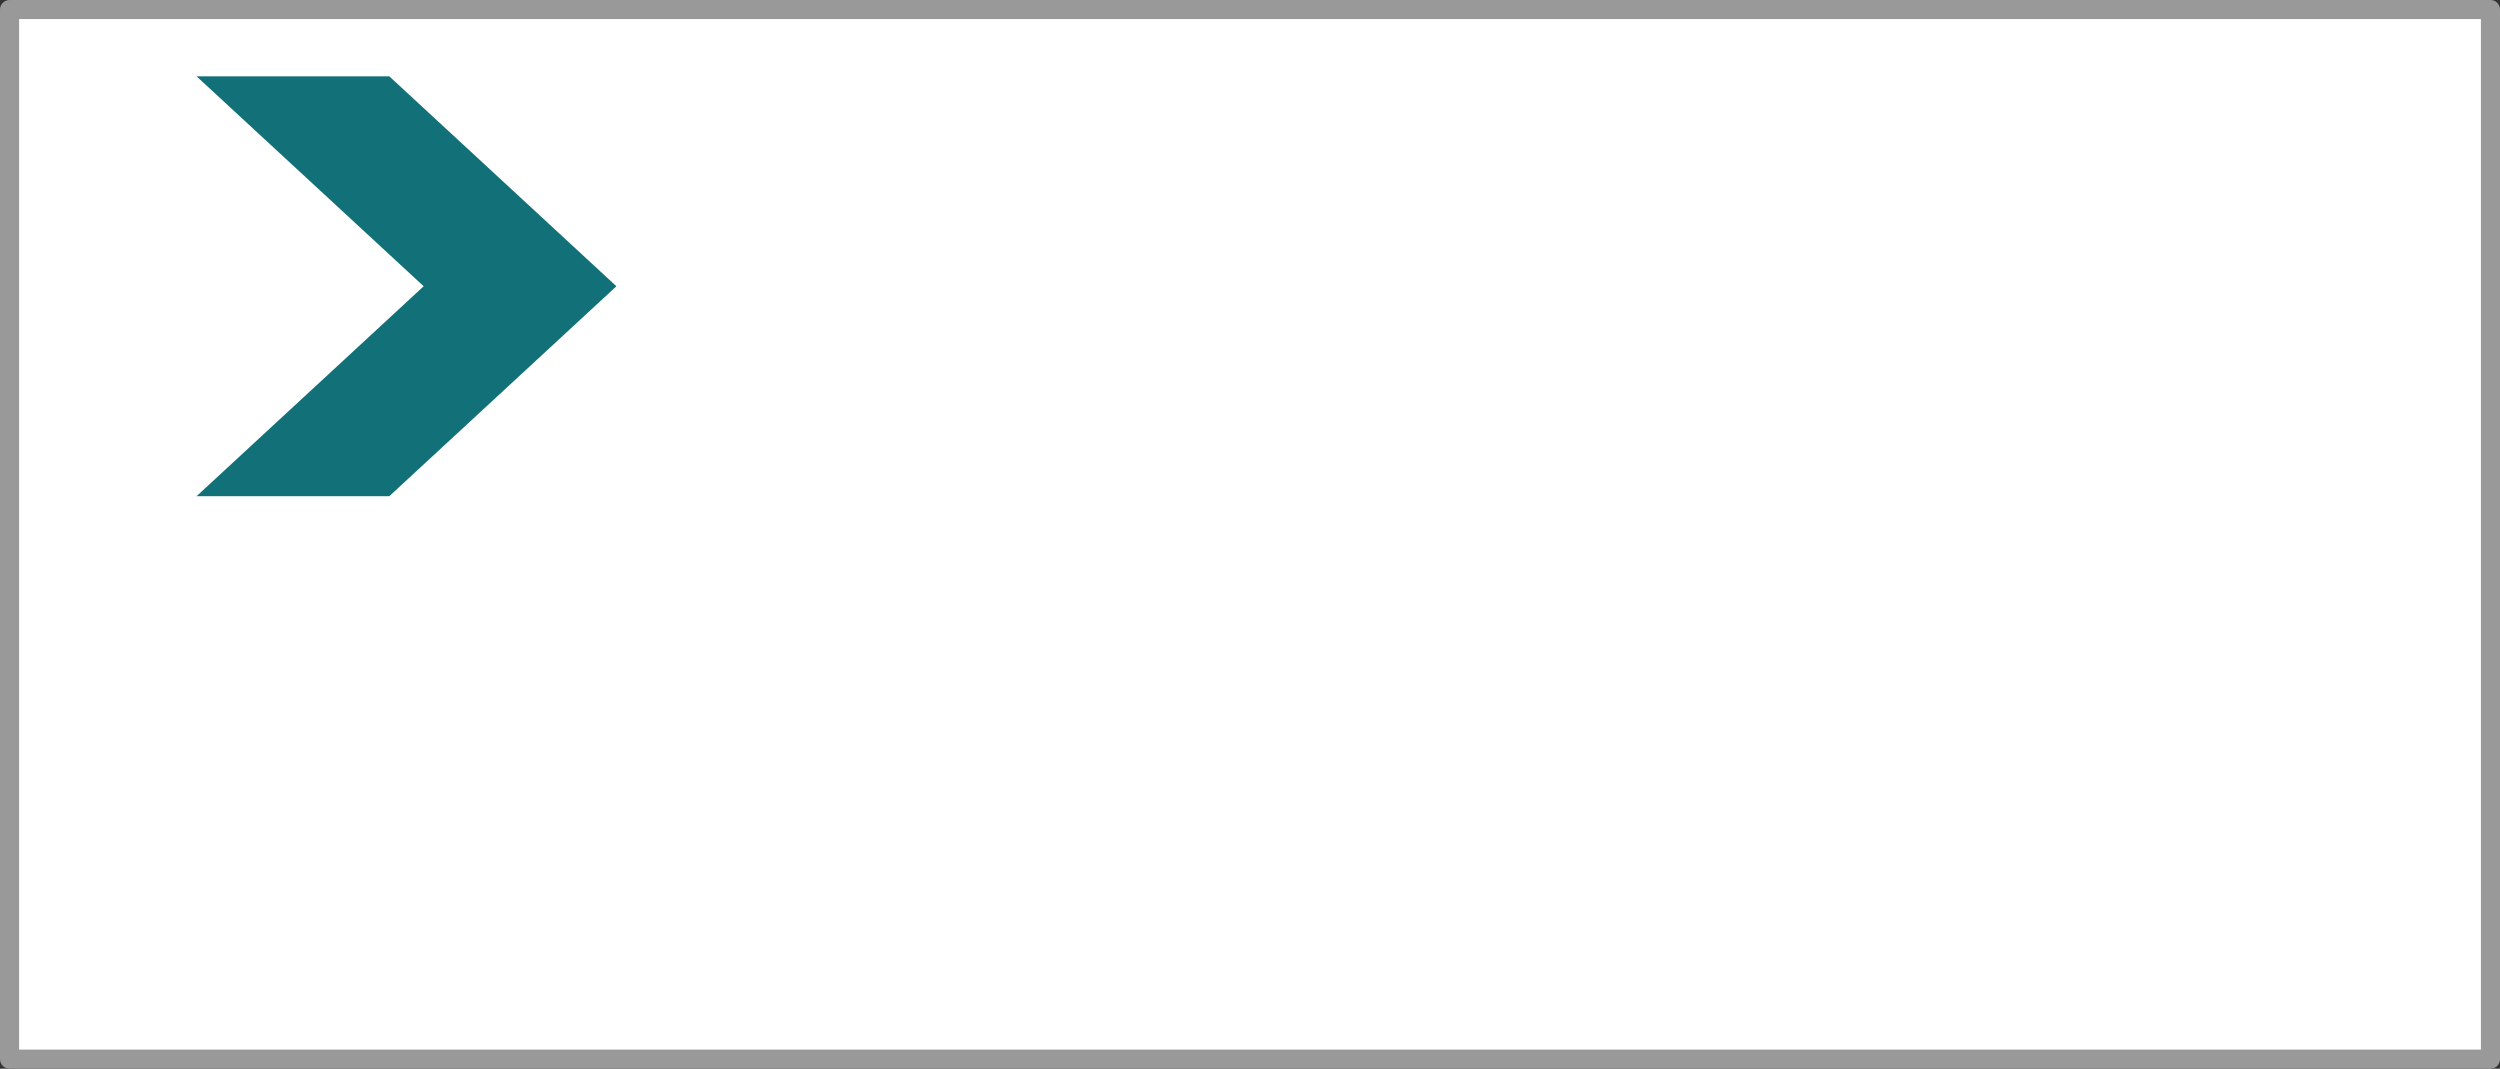
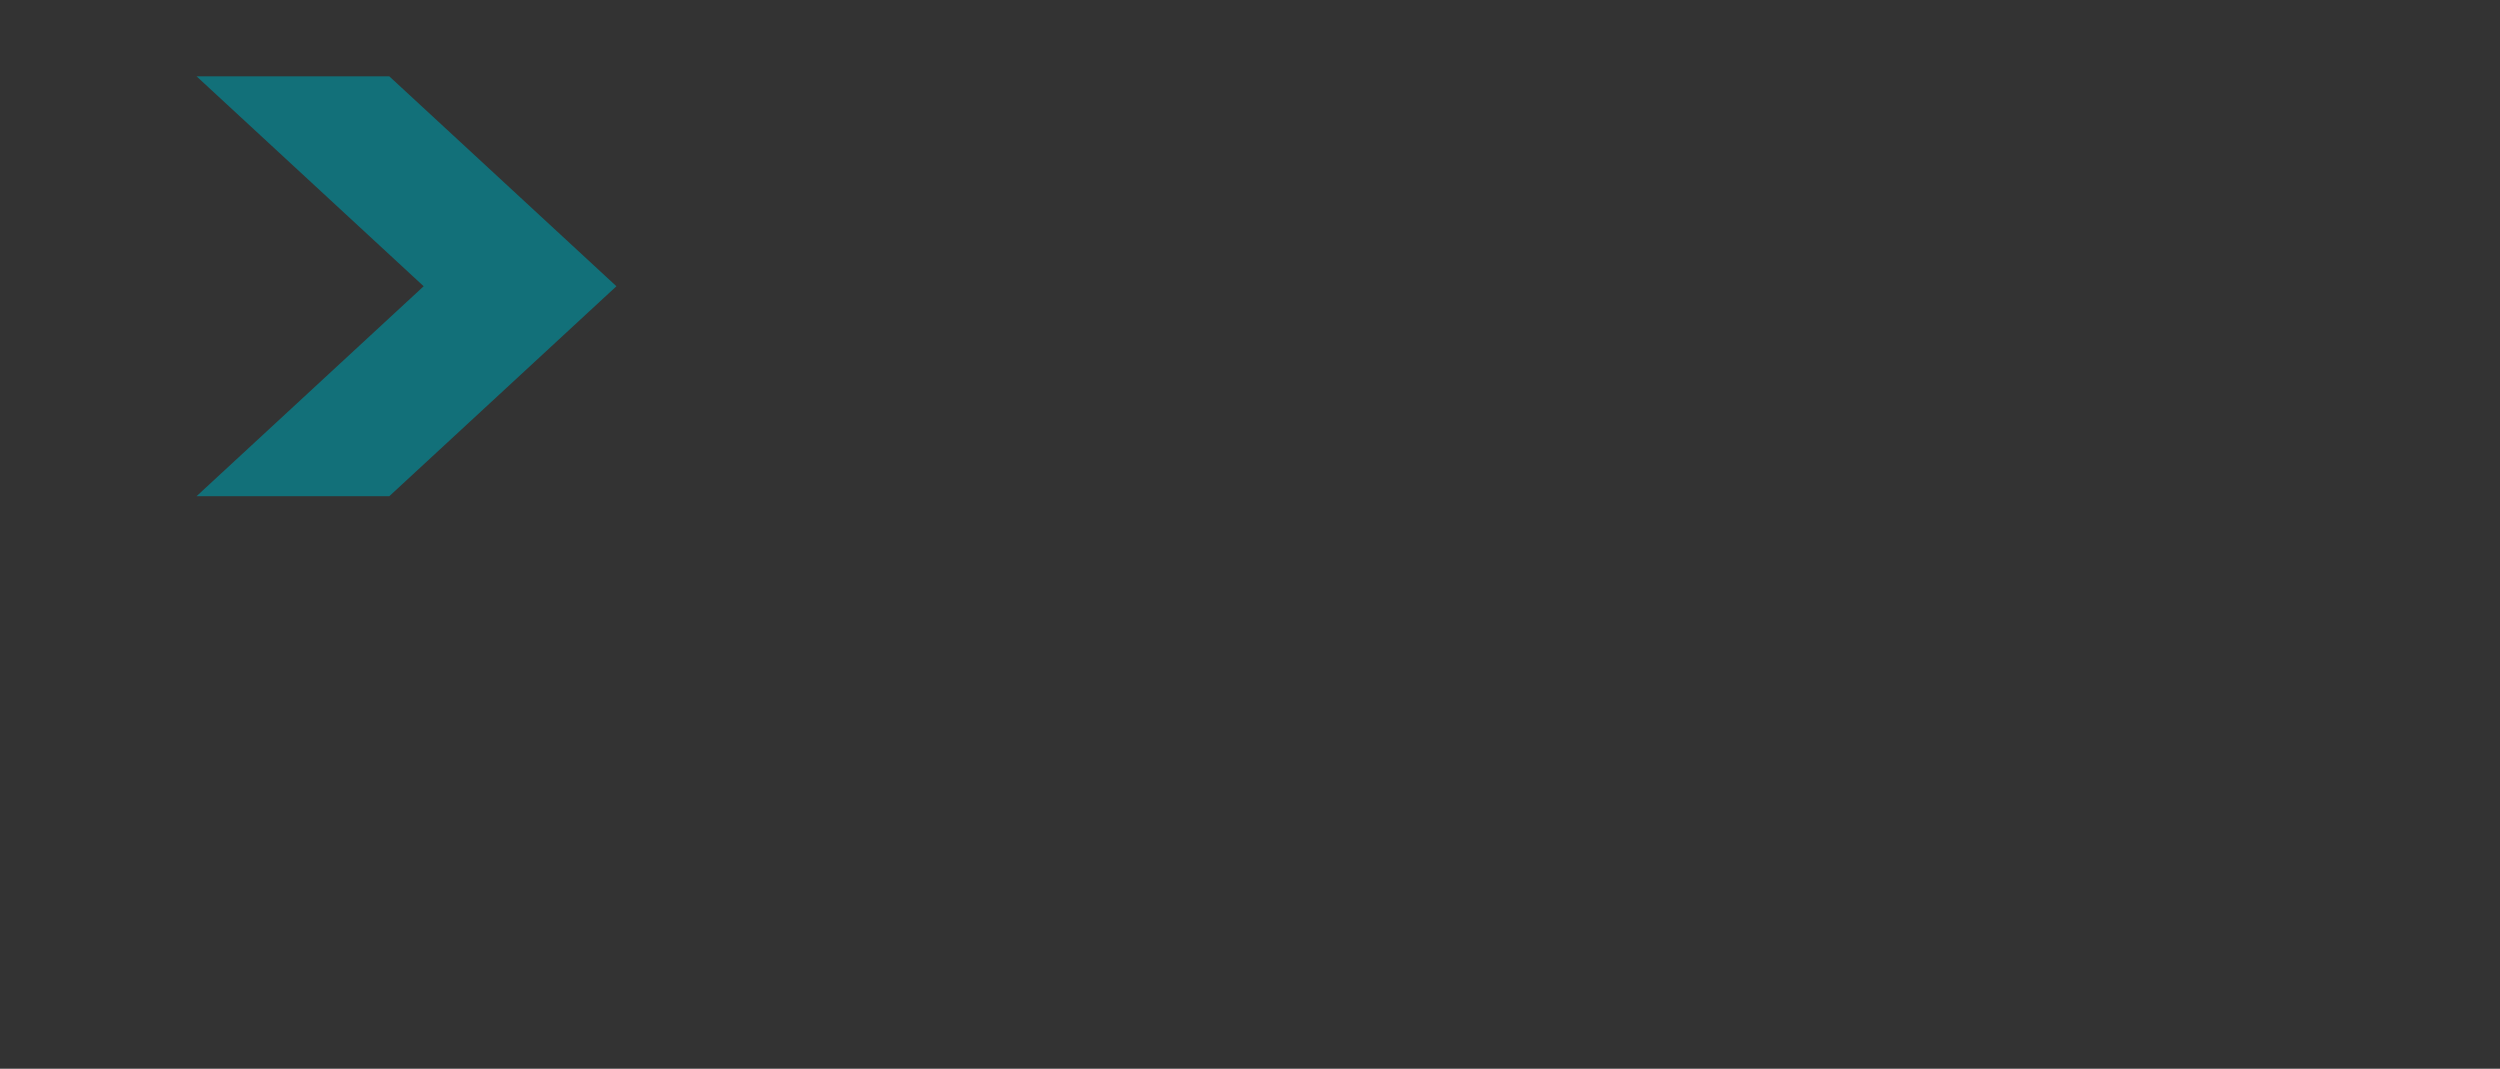
<svg xmlns="http://www.w3.org/2000/svg" height="56.0px" width="131.0px">
  <rect width="100%" height="100%" fill="#333333" stroke="none" />
  <g transform="matrix(1.0, 0.0, 0.0, 1.0, 65.5, 28.0)">
-     <path d="M65.0 27.5 L-65.0 27.5 -65.0 -27.5 65.0 -27.5 65.0 27.5" fill="#ffffff" fill-rule="evenodd" stroke="none" />
-     <path d="M65.0 27.5 L-65.0 27.5 -65.0 -27.5 65.0 -27.5 65.0 27.5 Z" fill="none" stroke="#999999" stroke-linecap="round" stroke-linejoin="round" stroke-width="1.0" />
    <path d="M-43.3 -13.0 L-55.2 -24.0 -45.1 -24.0 -33.2 -13.0 -45.1 -2.0 -55.2 -2.0 -43.3 -13.0" fill="#127079" fill-rule="evenodd" stroke="none" />
  </g>
</svg>